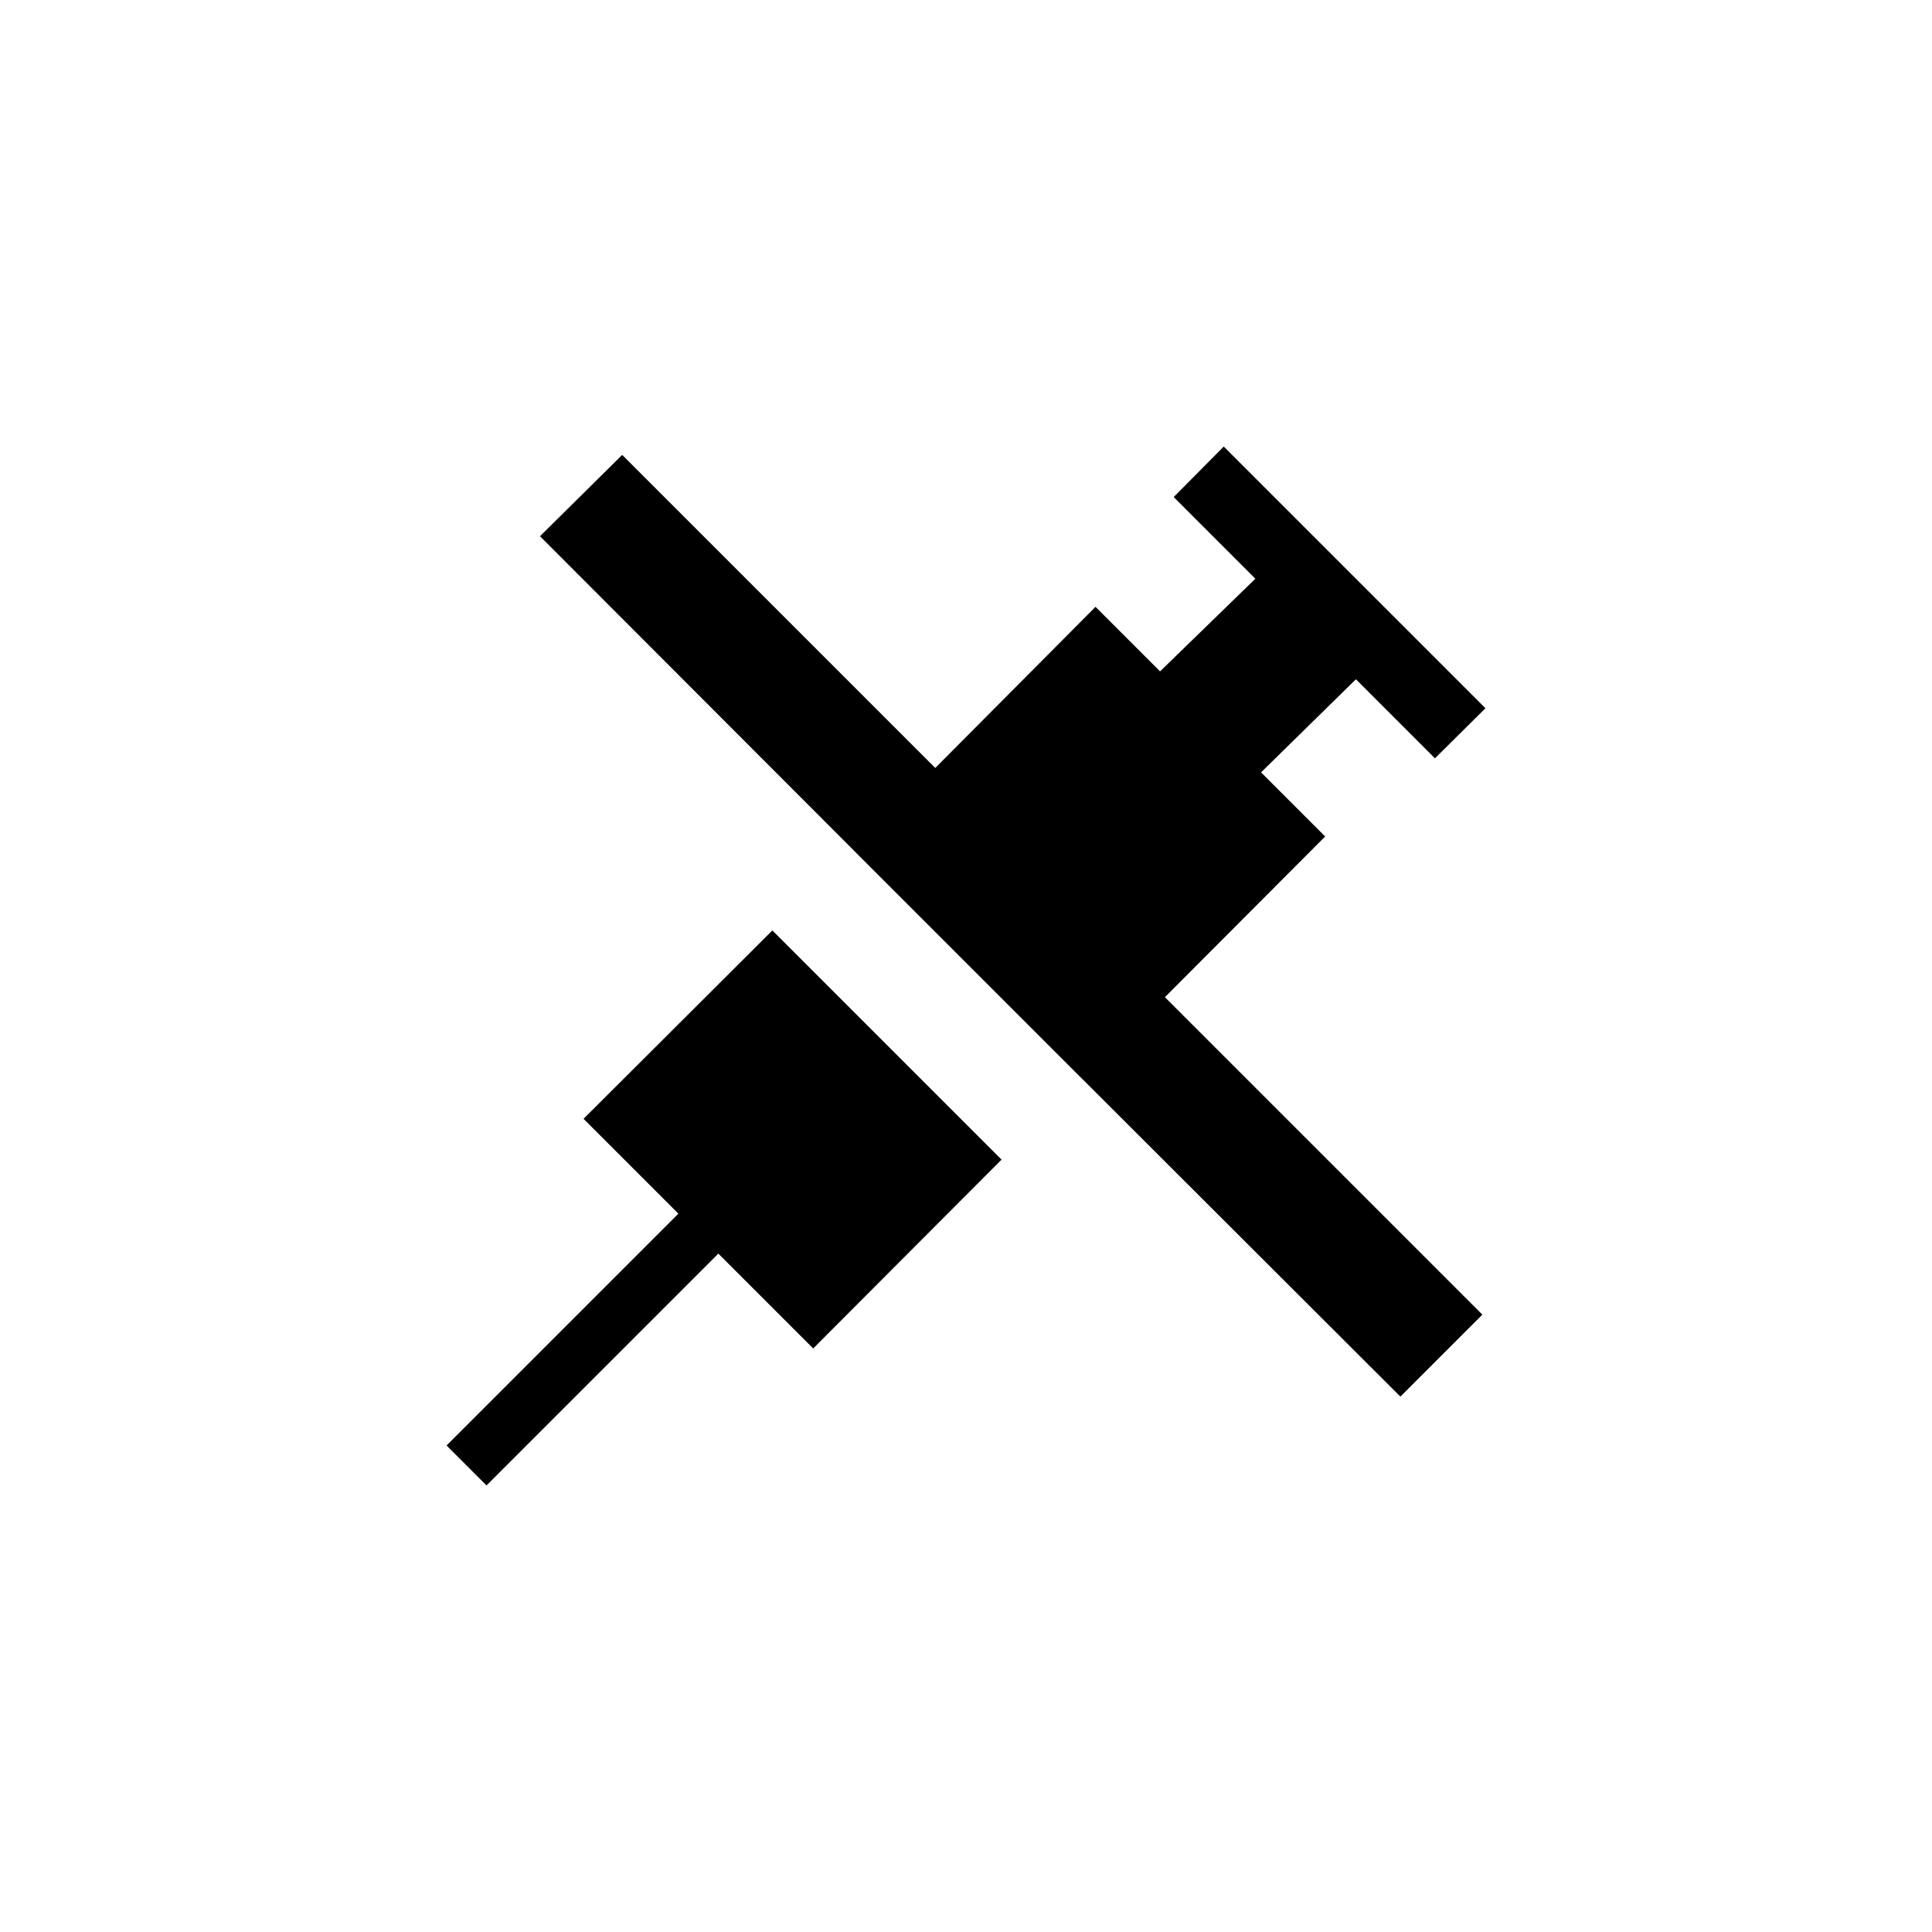
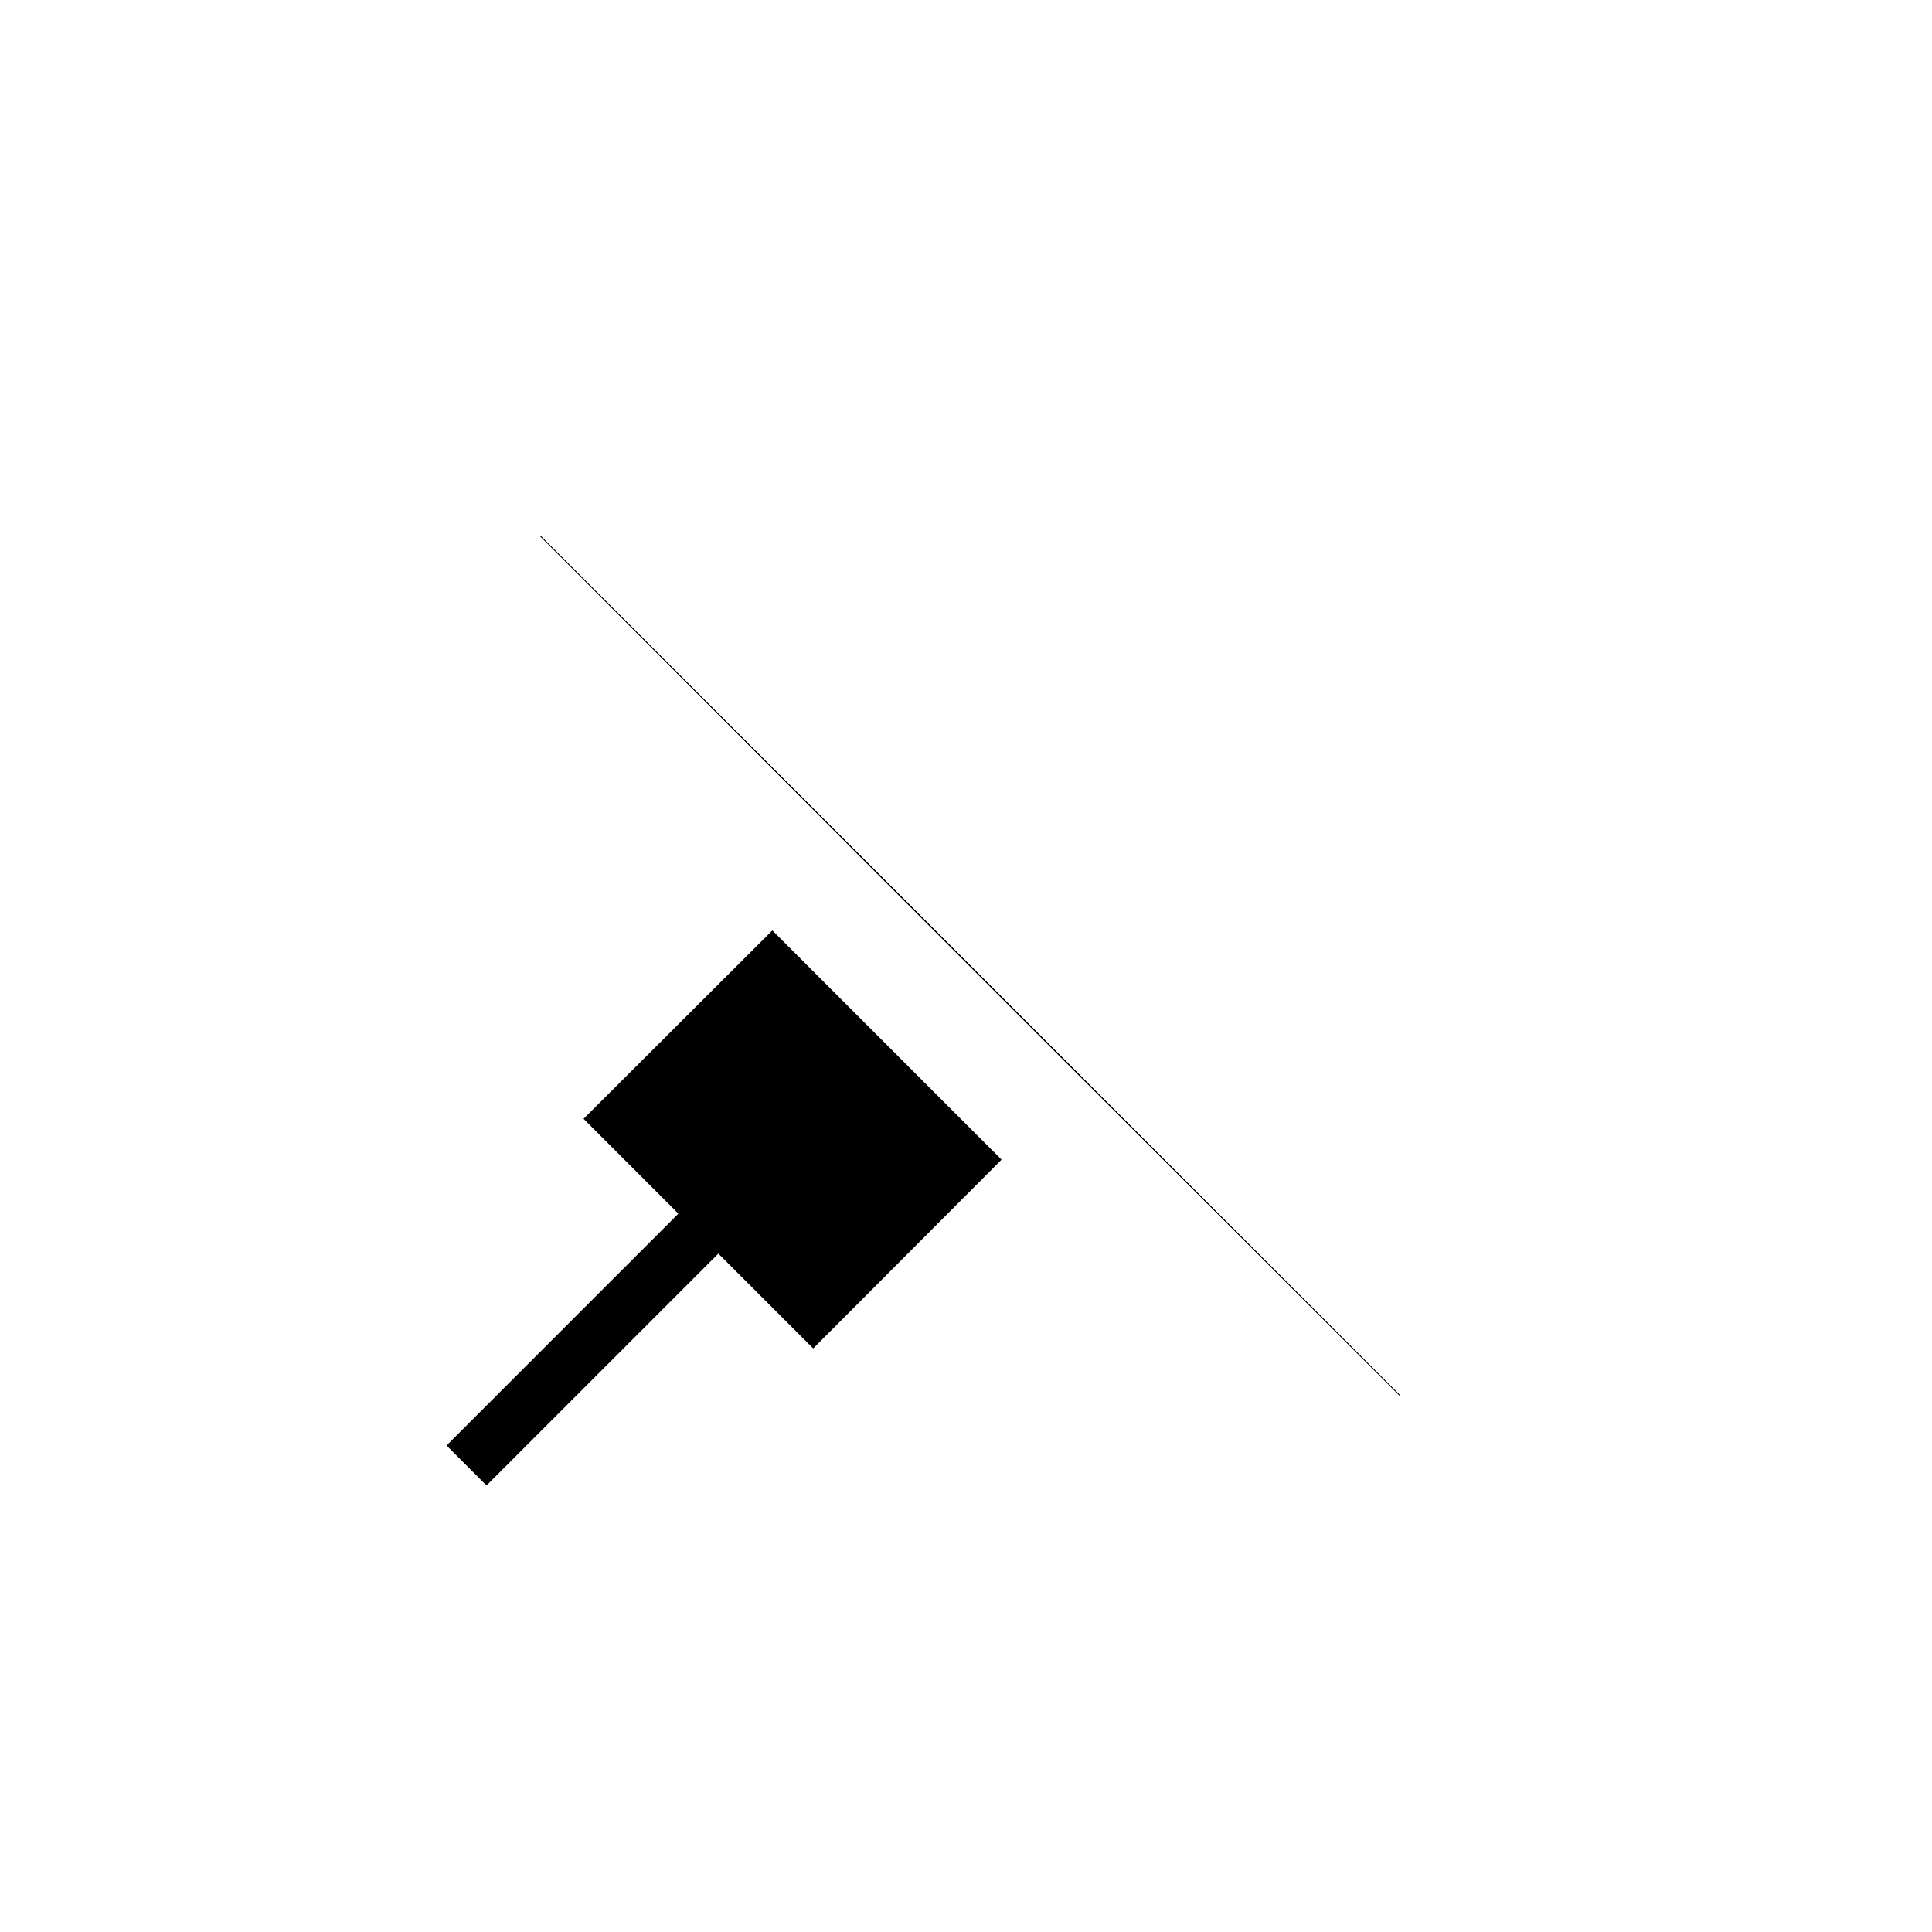
<svg xmlns="http://www.w3.org/2000/svg" id="Layer_2" data-name="Layer 2" viewBox="0 0 44 44">
  <defs>
    <style>
      .cls-1 {
        fill: #000;
      }

      .cls-1, .cls-2 {
        stroke-width: 0px;
      }

      .cls-2 {
        fill: none;
      }
    </style>
  </defs>
  <g id="export1">
    <g>
      <rect class="cls-2" width="44" height="44" />
      <g>
        <polygon class="cls-1" points="22.81 26.41 18.52 30.71 16.36 28.55 11.08 33.83 10.17 32.92 15.45 27.64 13.29 25.48 17.59 21.19 22.81 26.41" />
        <polygon class="cls-1" points="24.67 24.56 24.65 24.57 19.43 19.35 19.45 19.34 24.67 24.56" />
        <polygon class="cls-1" points="31.9 31.79 31.9 31.8 31.89 31.8 24.65 24.57 19.43 19.35 12.3 12.21 12.31 12.2 19.45 19.34 24.67 24.56 31.9 31.79" />
-         <polygon class="cls-1" points="26.53 22.71 33.76 29.94 31.9 31.8 31.9 31.79 24.67 24.56 19.45 19.34 12.31 12.2 14.17 10.36 21.3 17.49 24.95 13.82 26.41 15.28 26.41 15.29 26.42 15.29 28.59 13.18 26.73 11.32 27.87 10.17 33.83 16.13 32.68 17.27 30.88 15.47 28.72 17.59 30.18 19.05 26.53 22.71" />
        <polygon class="cls-1" points="31.9 31.79 31.9 31.8 31.89 31.8 24.65 24.57 19.43 19.35 12.3 12.21 12.31 12.2 19.45 19.34 24.67 24.56 31.9 31.79" />
      </g>
    </g>
  </g>
</svg>